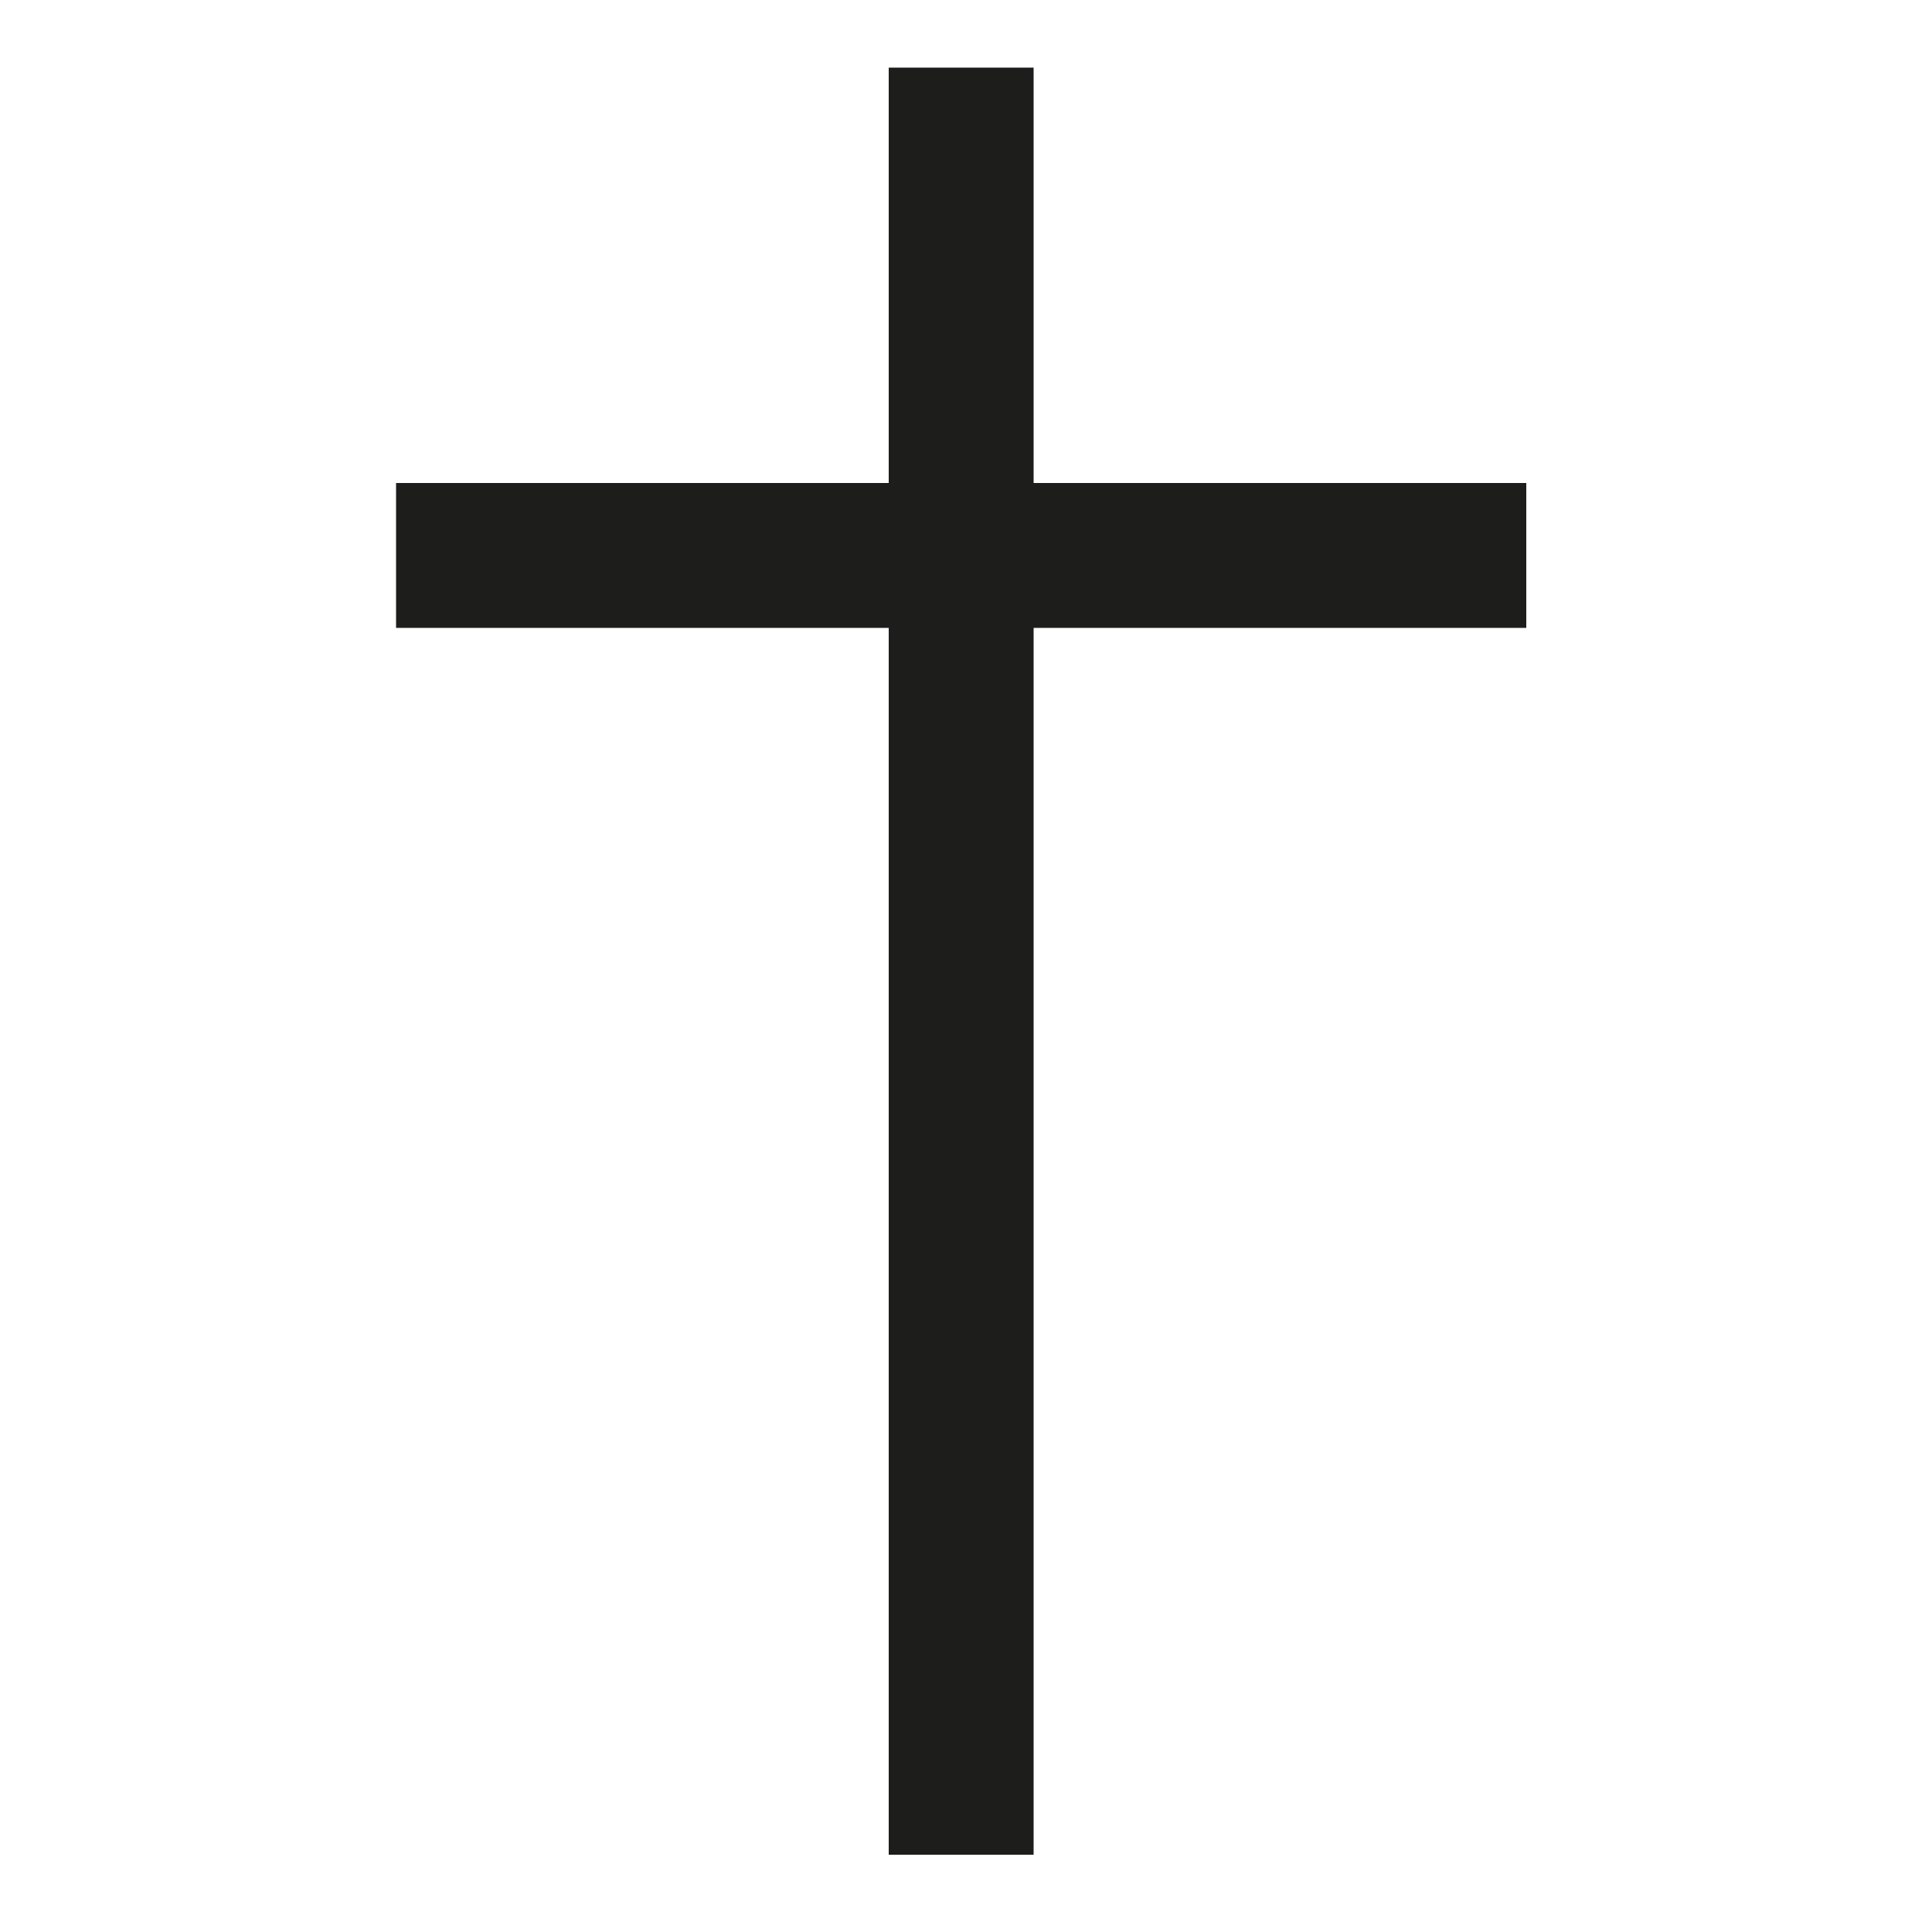
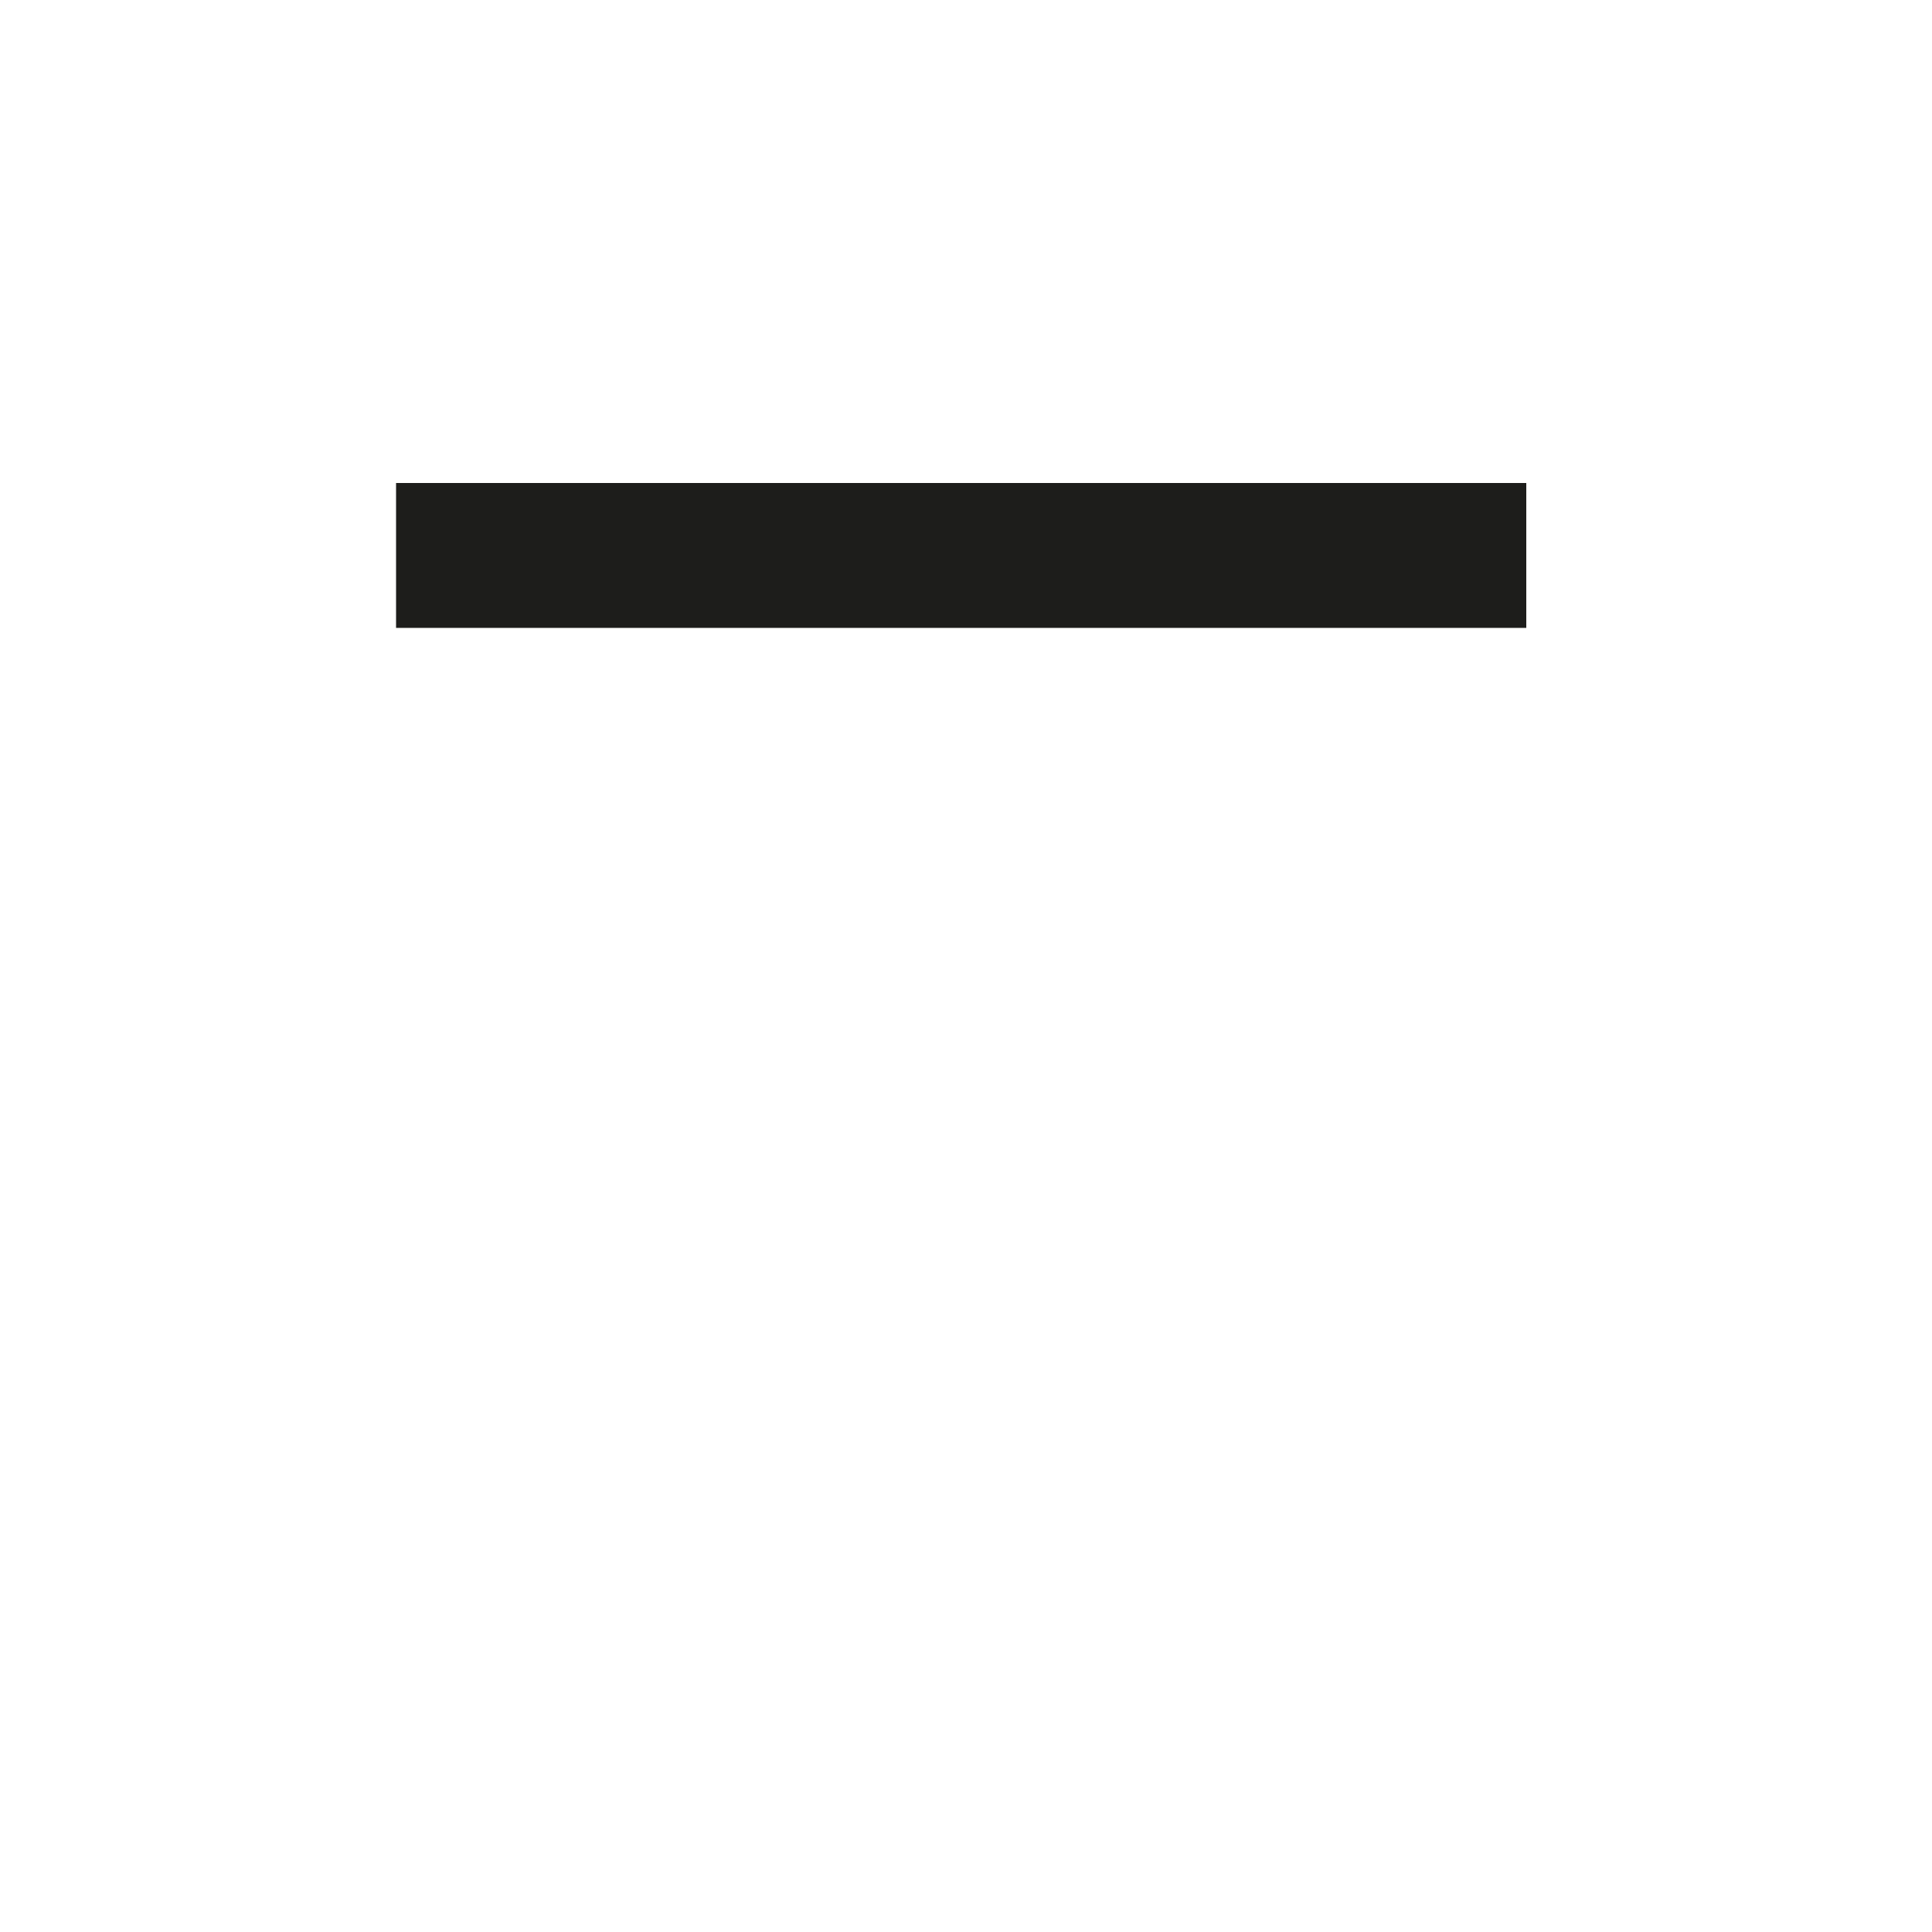
<svg xmlns="http://www.w3.org/2000/svg" id="Vrstva_1" data-name="Vrstva 1" version="1.1" viewBox="0 0 20 20">
  <defs>
    <style>
      .cls-1 {
        fill: #1d1d1b;
        stroke-width: 0px;
      }
    </style>
  </defs>
-   <rect class="cls-1" x="9.2" y=".7" width="1.5" height="18.5" />
  <rect class="cls-1" x="9.2" y="-.2" width="1.5" height="11.7" transform="translate(4.3 15.7) rotate(-90)" />
</svg>